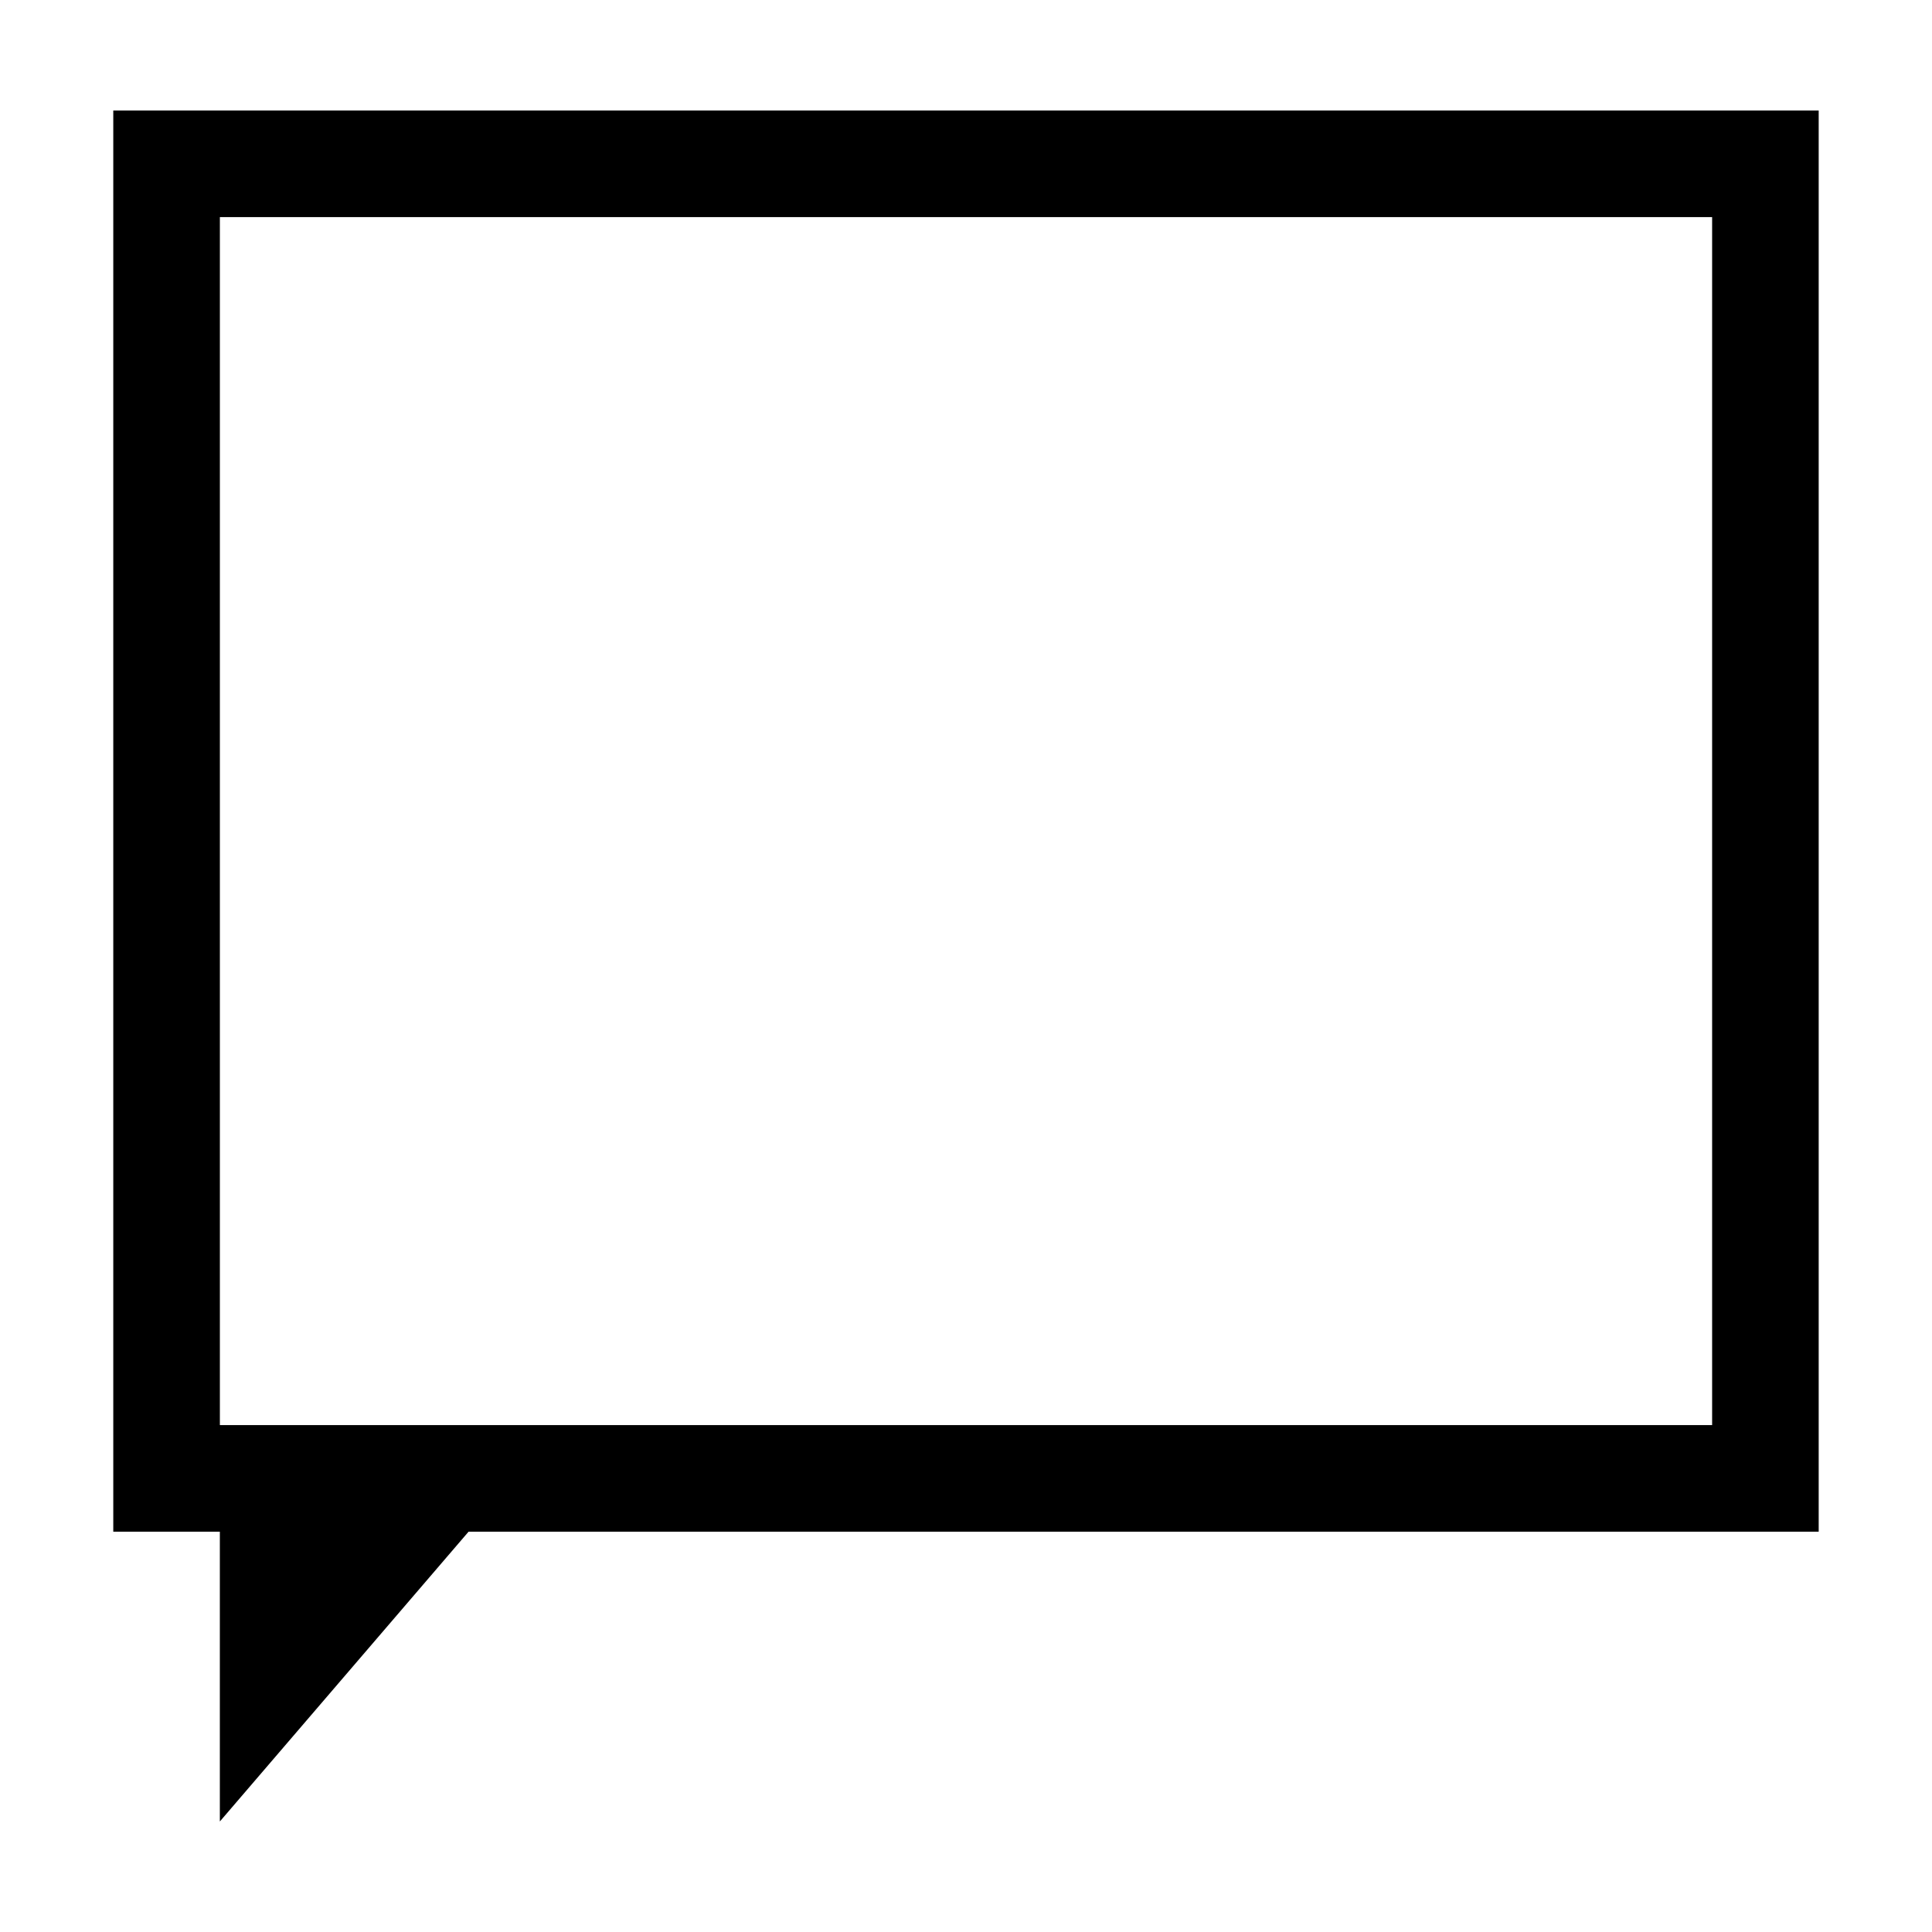
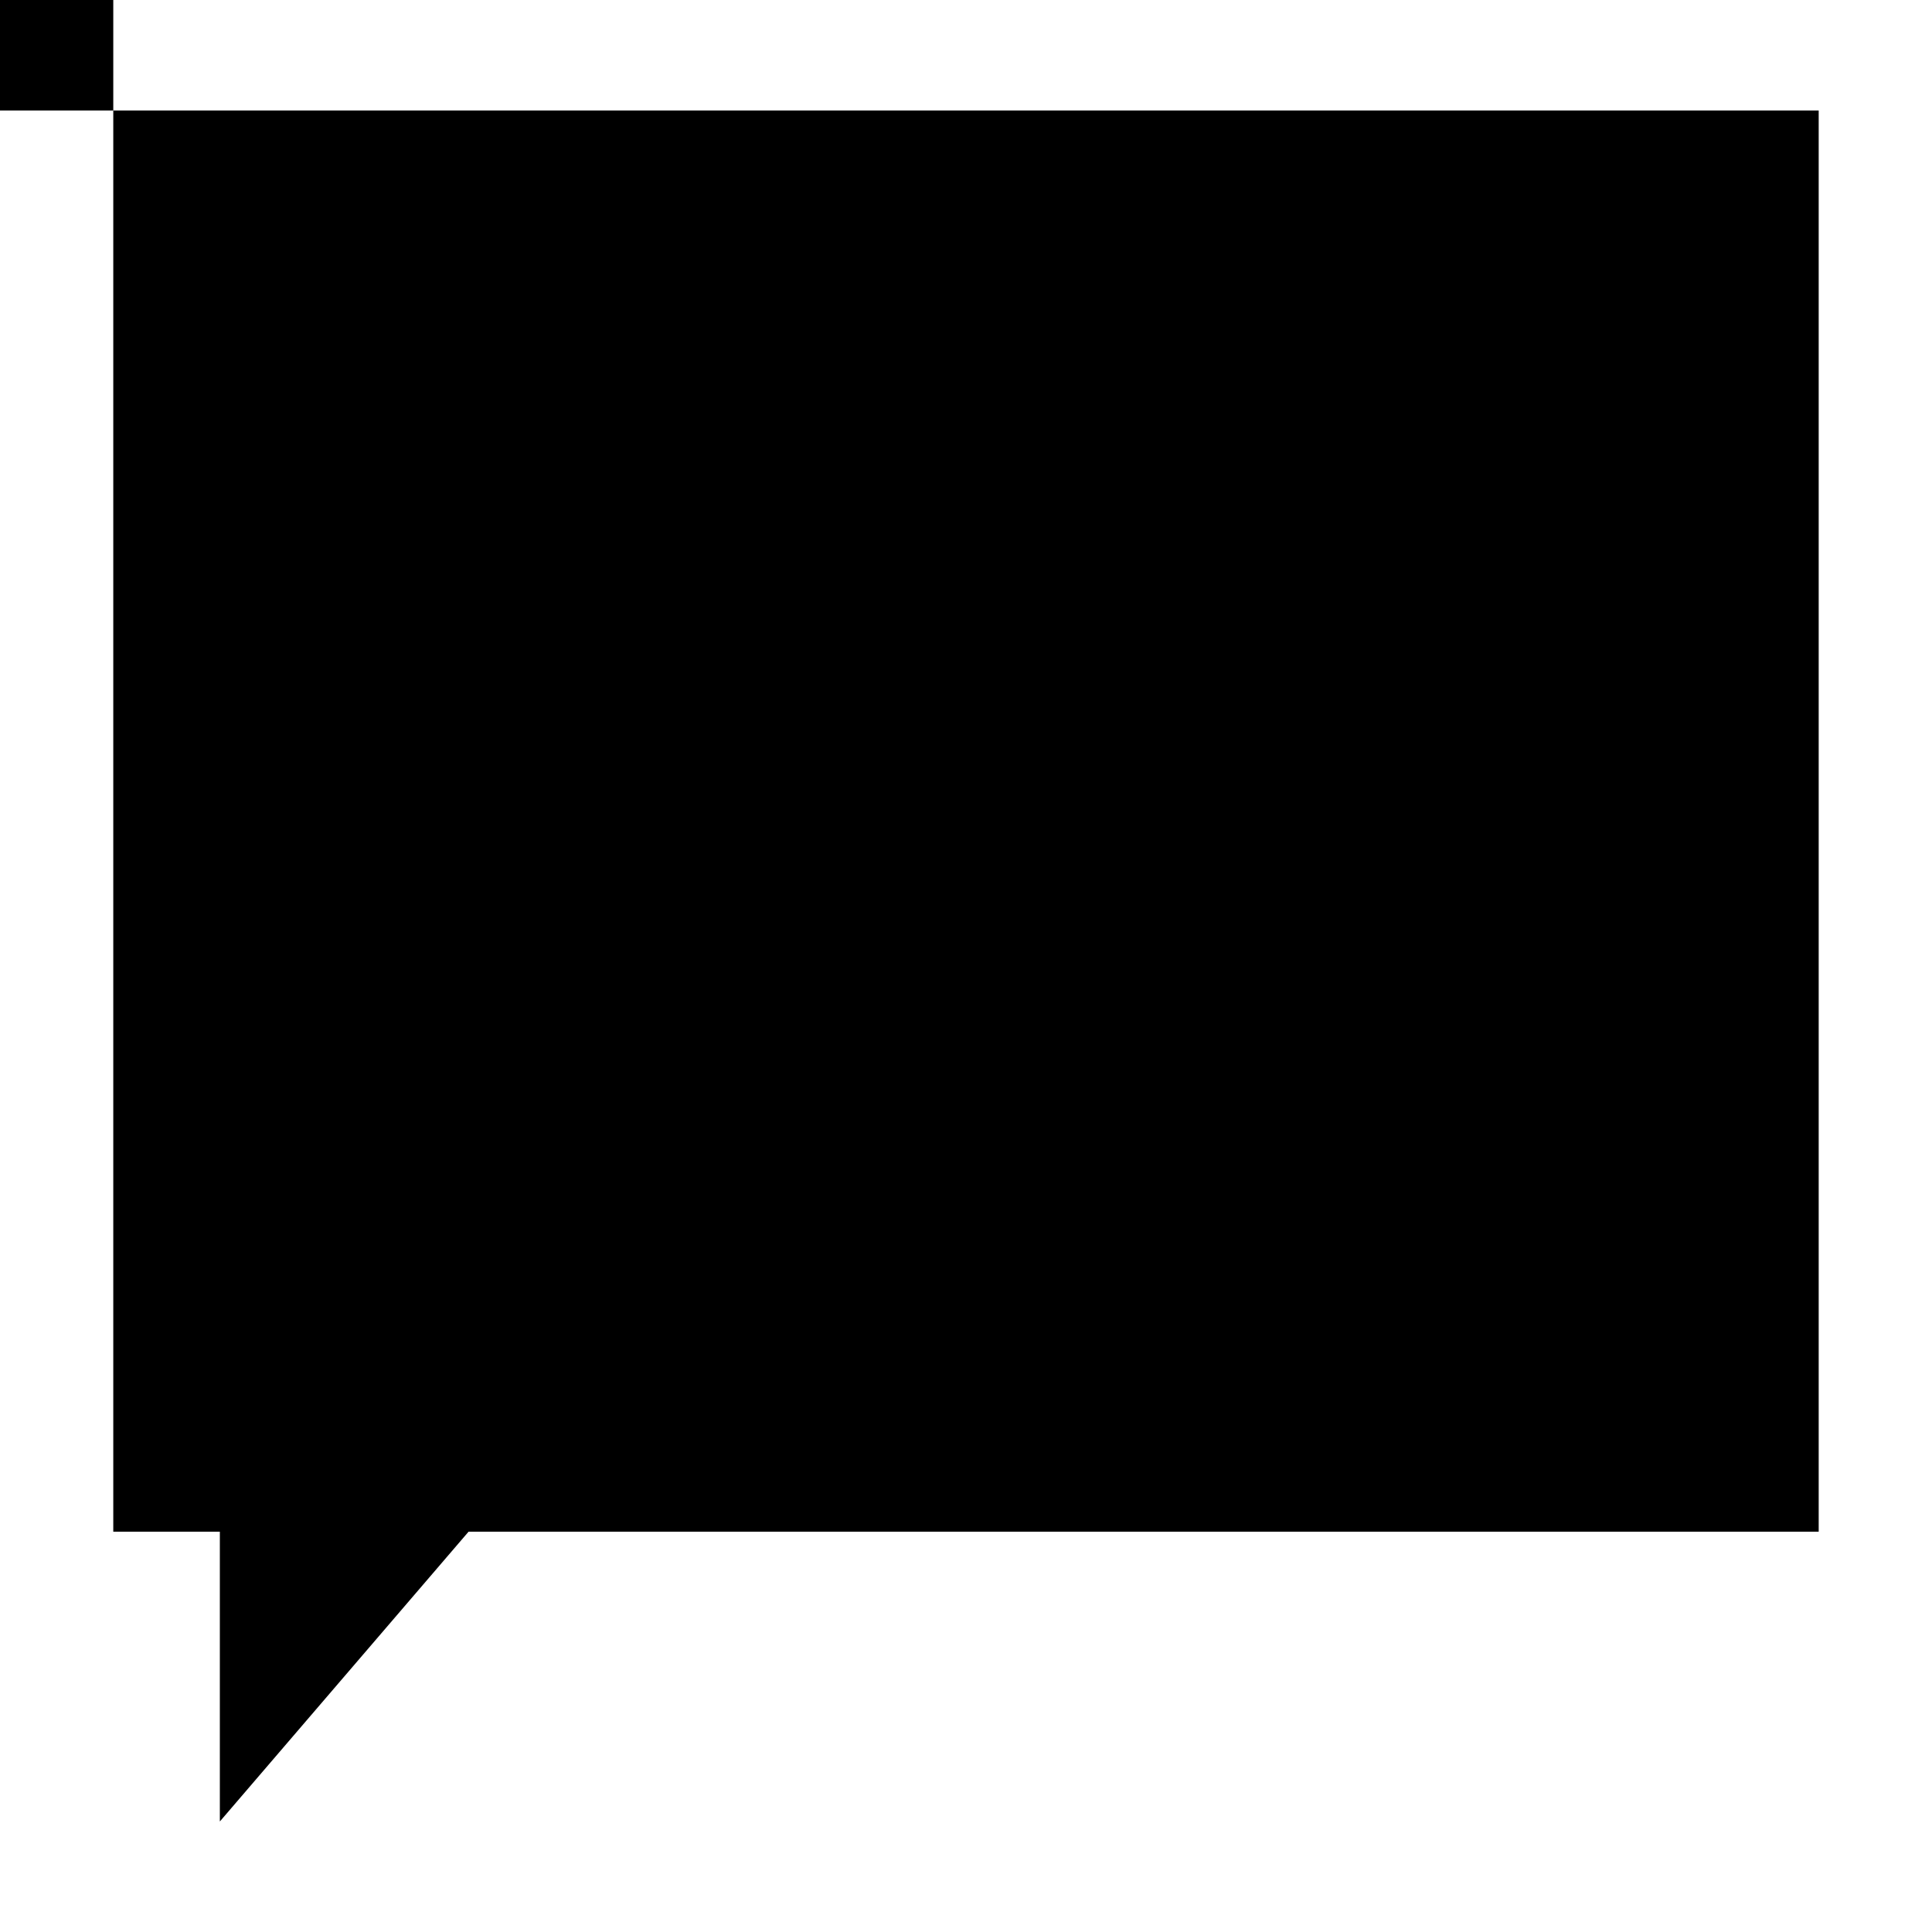
<svg xmlns="http://www.w3.org/2000/svg" fill="#000000" width="800px" height="800px" version="1.1" viewBox="144 144 512 512">
-   <path d="m174.02 173.29v376.63h28.242v76.793l65.91-76.797h357.8v-376.63zm423.71 348.38h-395.46v-320.14h395.46z" />
+   <path d="m174.02 173.29v376.63h28.242v76.793l65.91-76.797h357.8v-376.63zh-395.46v-320.14h395.46z" />
</svg>